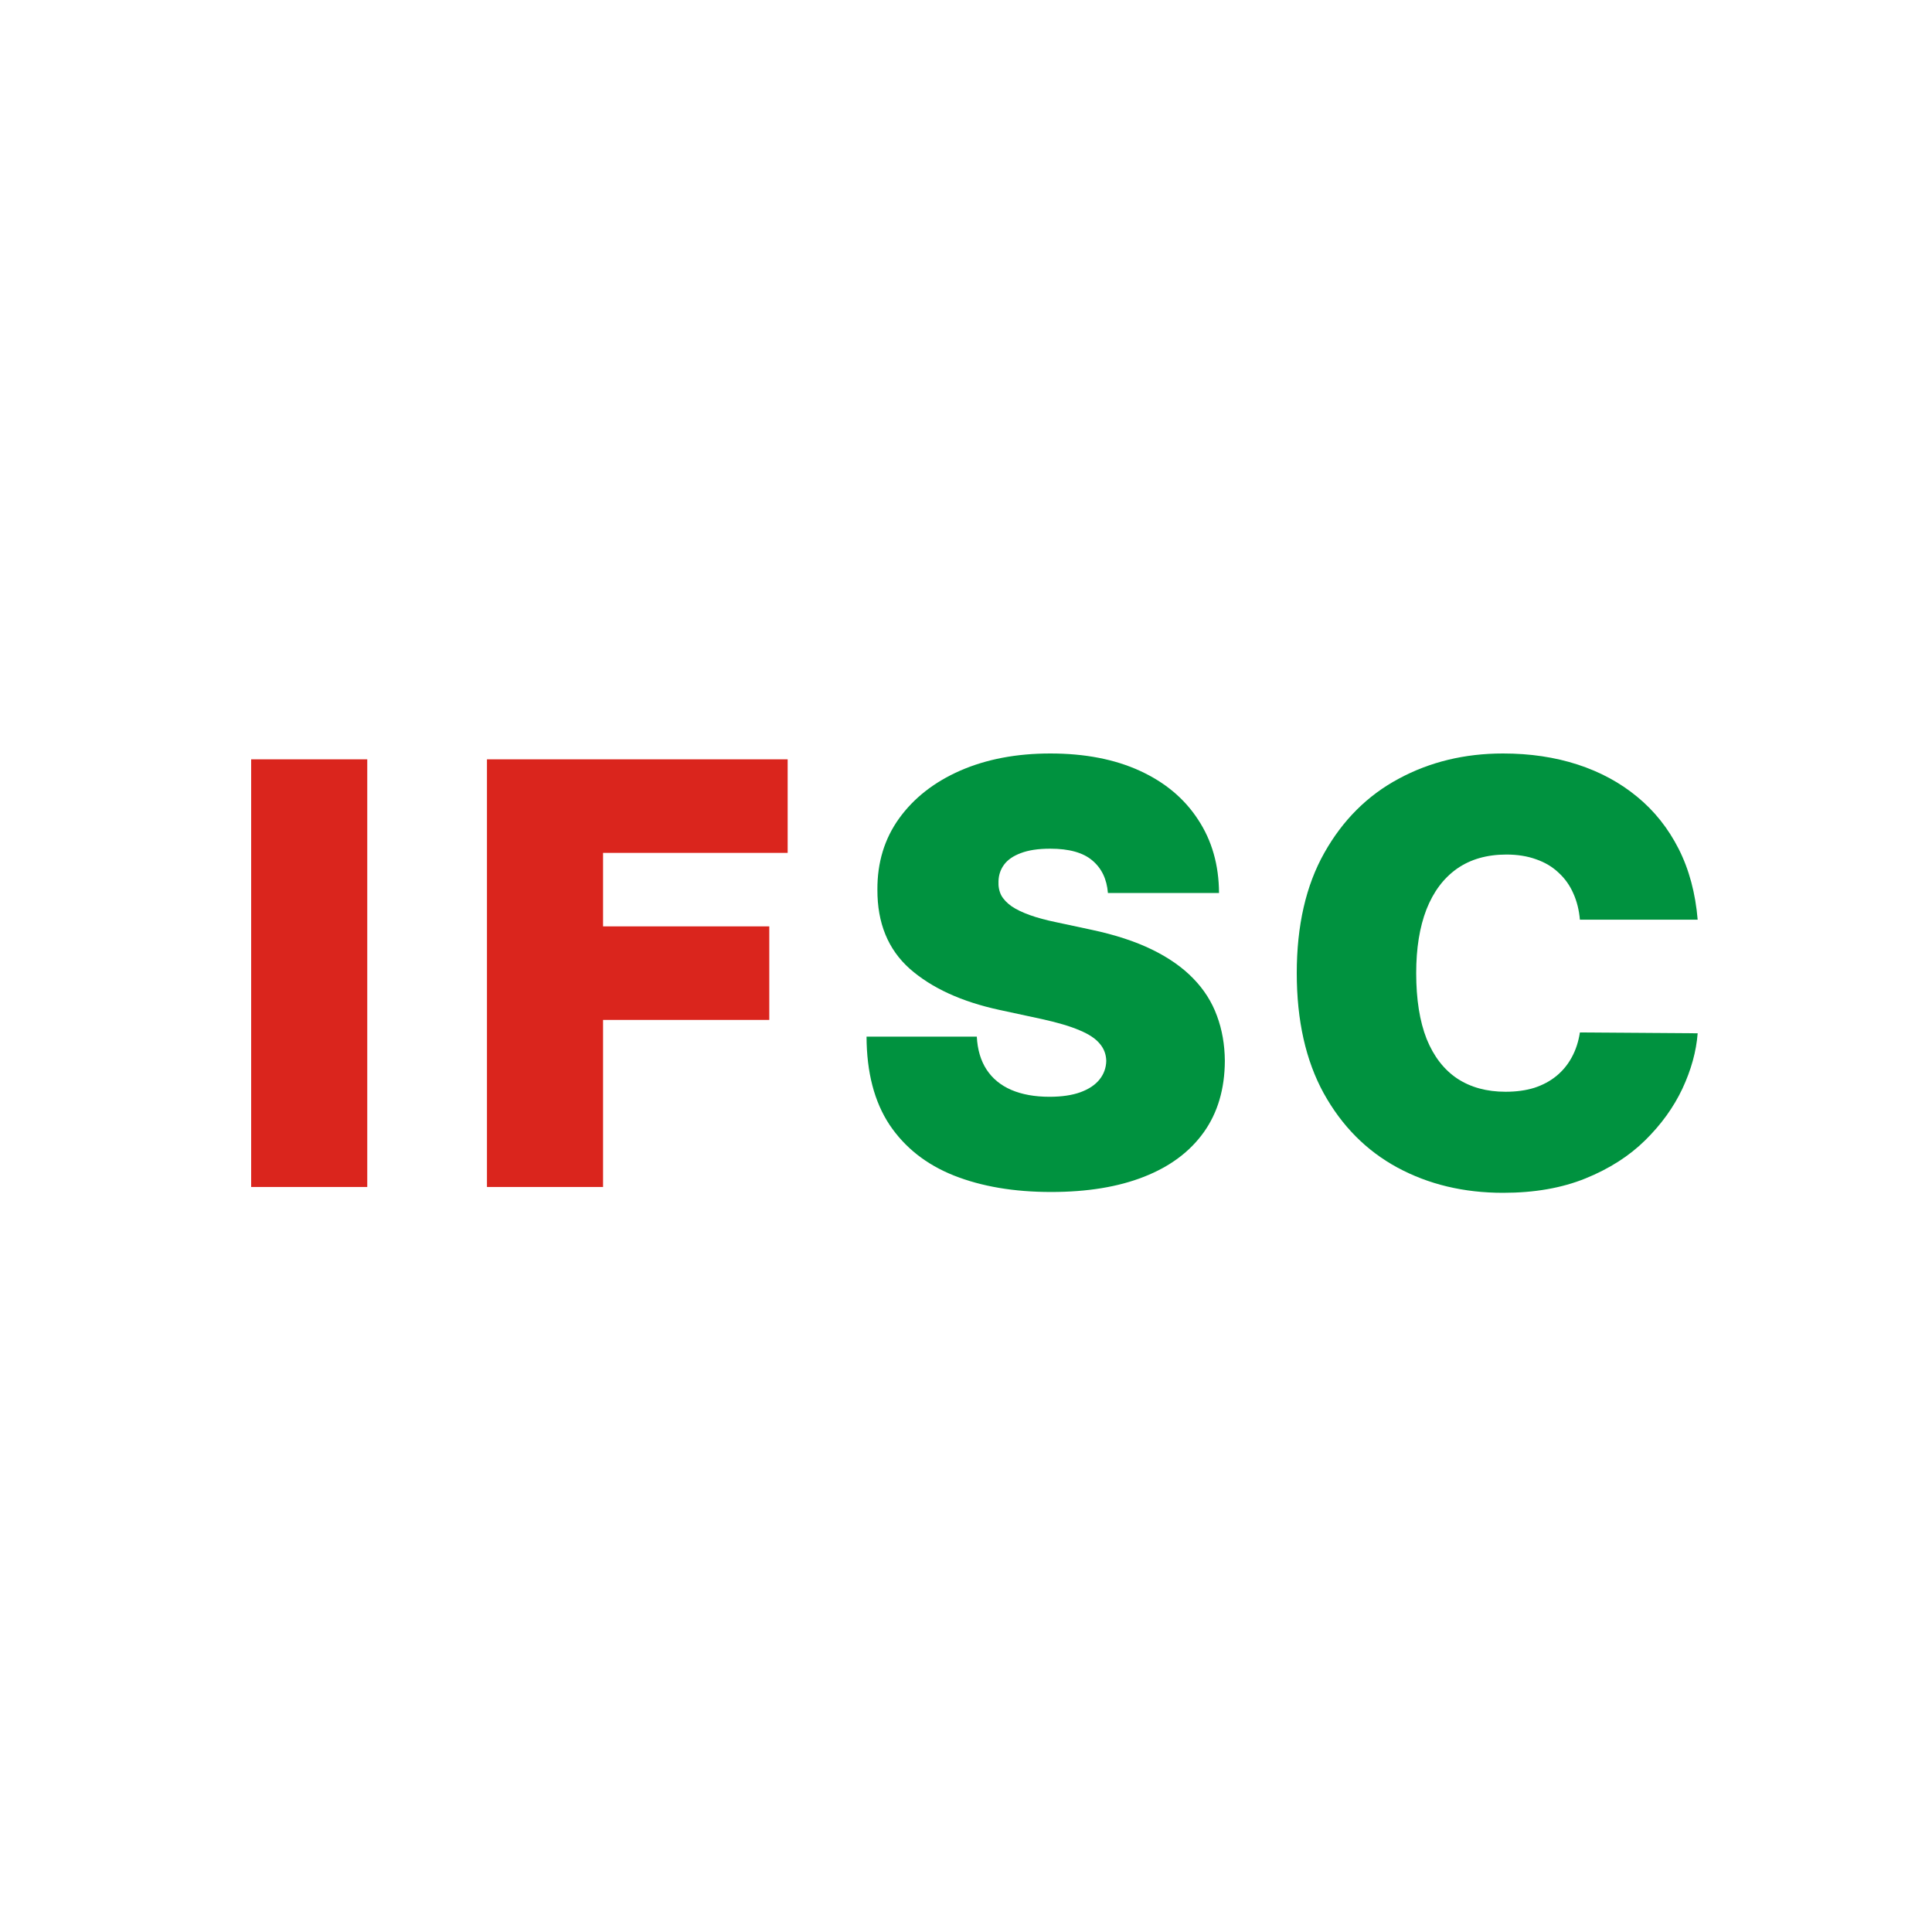
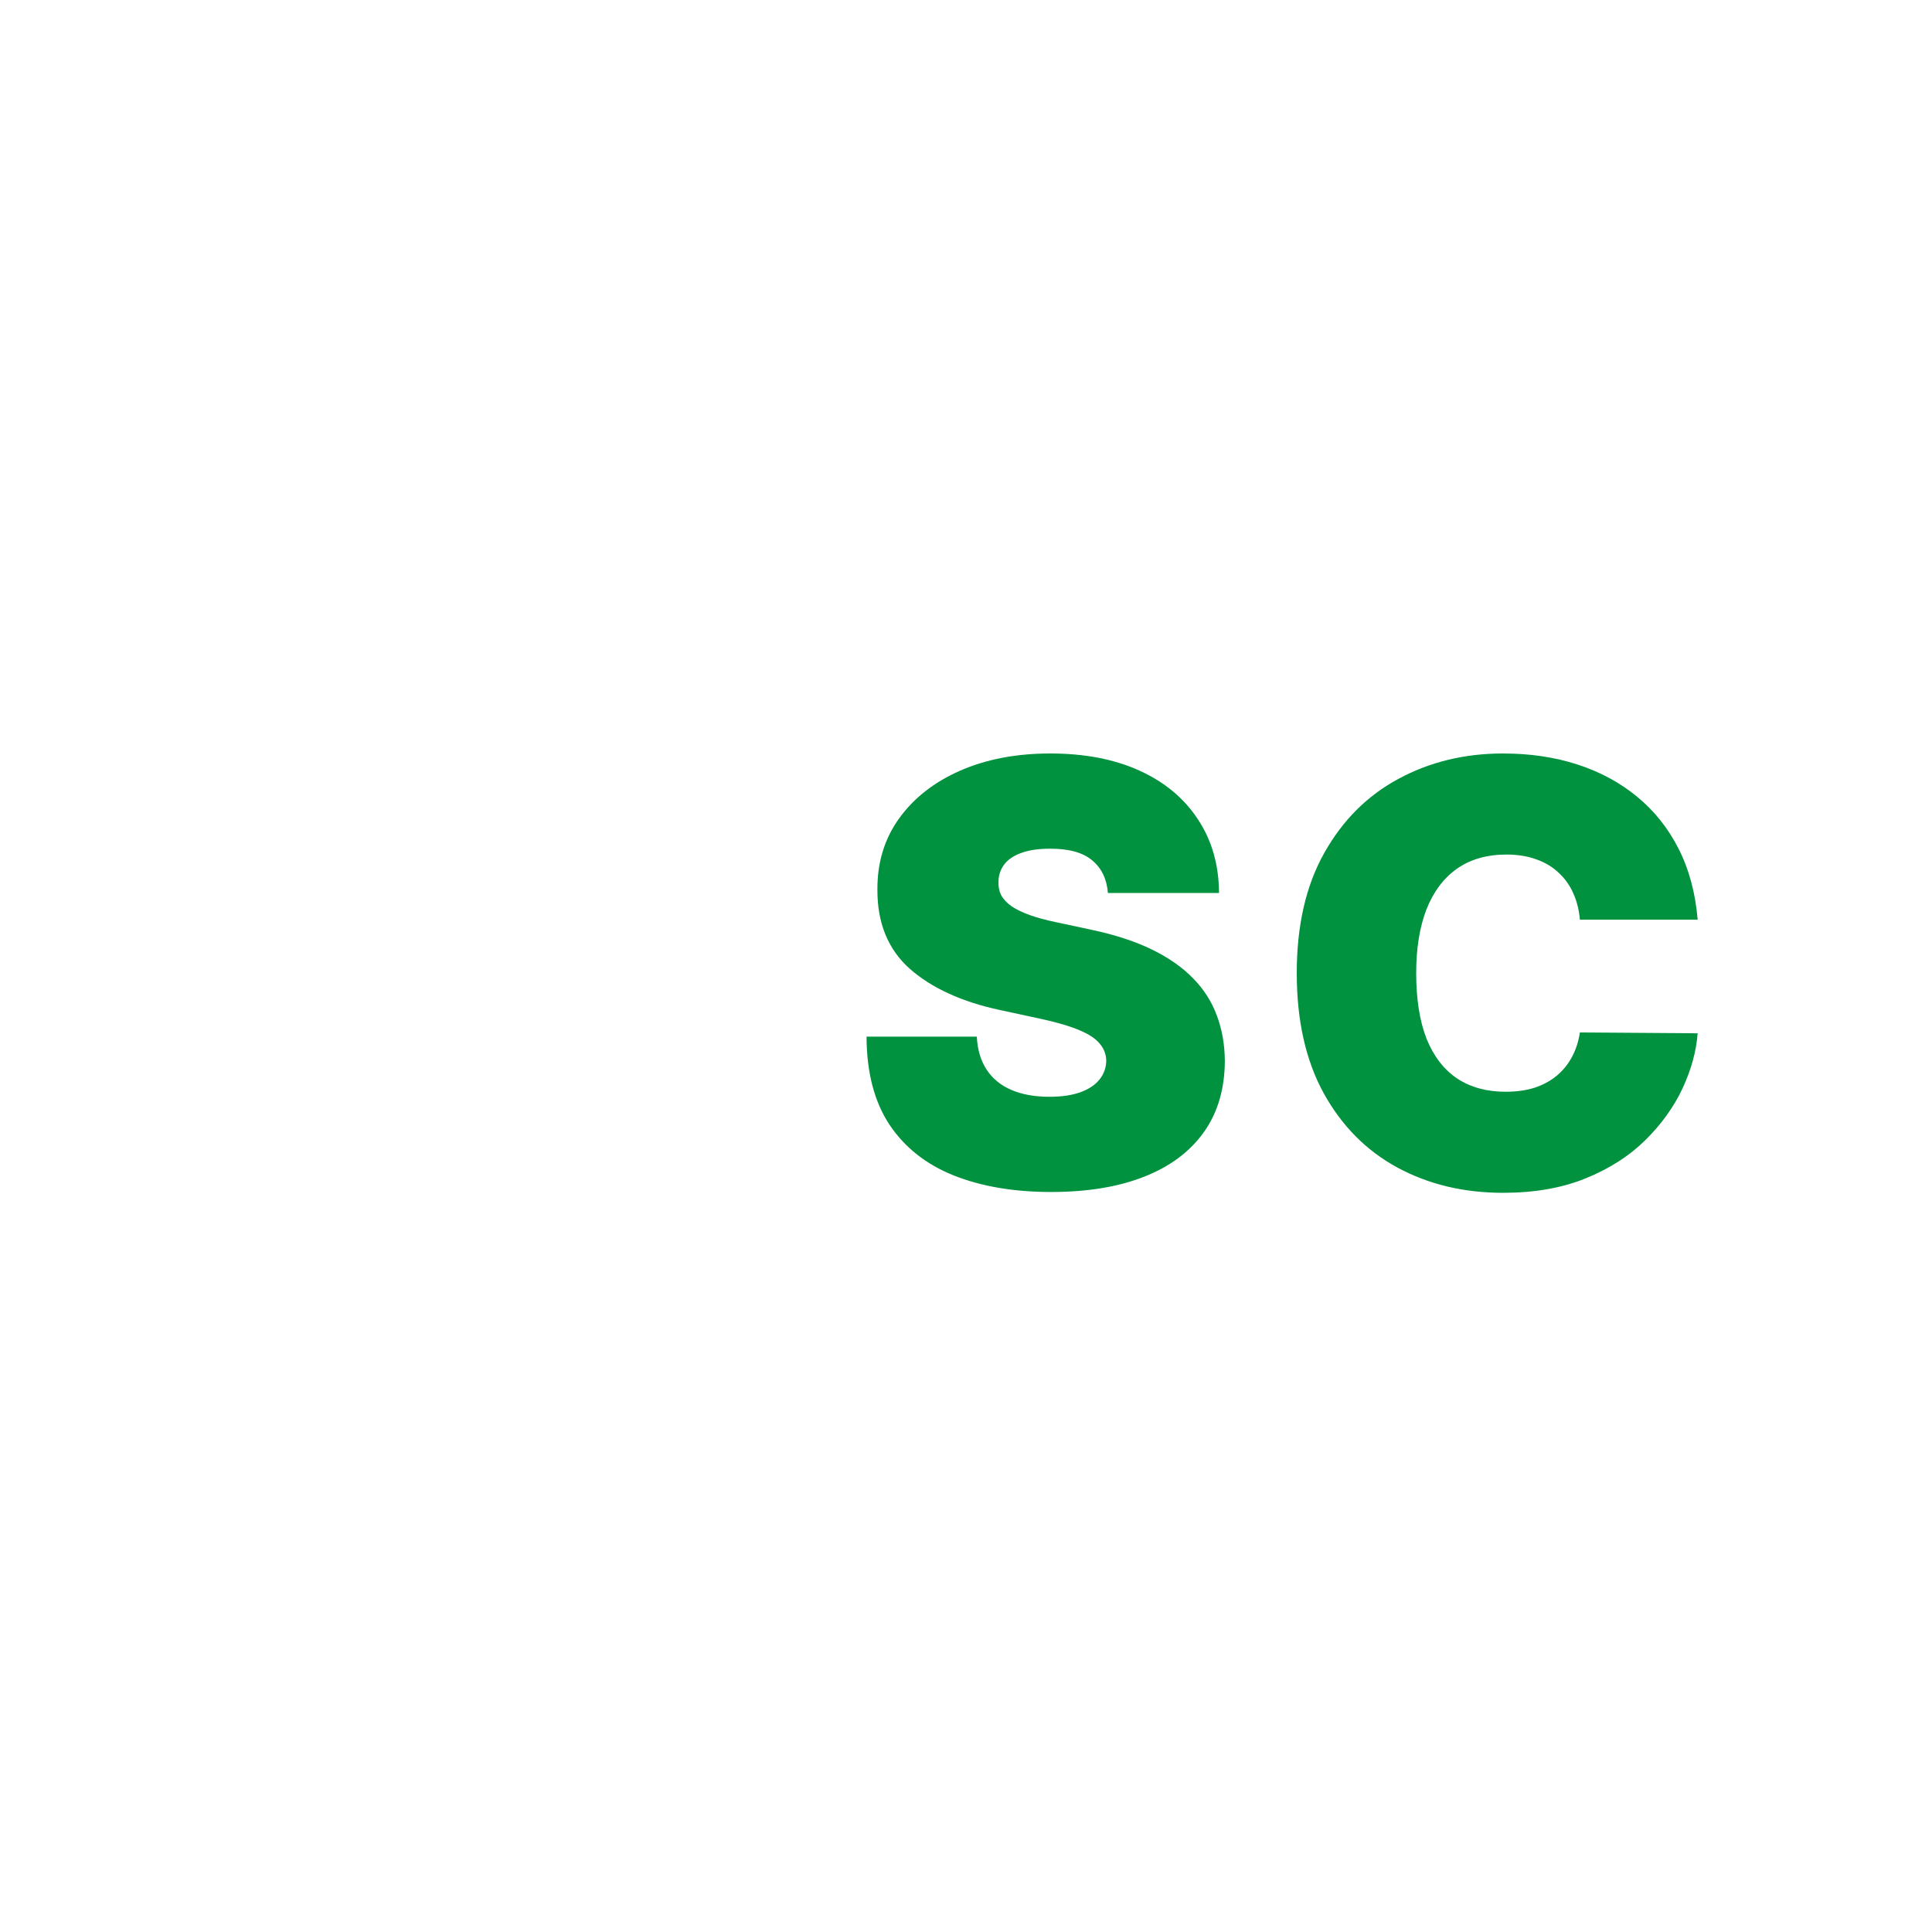
<svg xmlns="http://www.w3.org/2000/svg" width="100" height="100" viewBox="0 0 100 100" fill="none">
-   <rect width="100" height="100" fill="white" />
-   <path d="M19.009 39.303V61.438H13V39.303H19.009Z" fill="#DA251D" />
-   <path d="M25.205 61.438V39.303H40.769V44.145H31.214V47.949H39.818V52.791H31.214V61.438H25.205Z" fill="#DA251D" />
  <path d="M57.346 46.22C57.288 45.499 57.018 44.937 56.535 44.534C56.06 44.13 55.336 43.928 54.363 43.928C53.743 43.928 53.235 44.004 52.839 44.156C52.45 44.3 52.162 44.498 51.974 44.75C51.787 45.002 51.69 45.29 51.682 45.614C51.668 45.881 51.715 46.123 51.823 46.339C51.938 46.548 52.118 46.739 52.363 46.911C52.608 47.077 52.922 47.228 53.304 47.365C53.686 47.502 54.14 47.625 54.666 47.733L56.481 48.122C57.706 48.381 58.755 48.724 59.627 49.149C60.498 49.574 61.212 50.075 61.767 50.651C62.321 51.22 62.728 51.862 62.988 52.575C63.254 53.288 63.391 54.066 63.398 54.91C63.391 56.365 63.027 57.597 62.307 58.606C61.586 59.615 60.556 60.382 59.216 60.908C57.883 61.434 56.28 61.697 54.406 61.697C52.482 61.697 50.803 61.412 49.37 60.843C47.943 60.274 46.833 59.398 46.041 58.217C45.255 57.028 44.859 55.508 44.852 53.656H50.559C50.594 54.333 50.764 54.902 51.066 55.363C51.369 55.825 51.794 56.174 52.342 56.412C52.897 56.65 53.556 56.769 54.32 56.769C54.961 56.769 55.498 56.689 55.93 56.531C56.362 56.372 56.69 56.152 56.914 55.871C57.137 55.59 57.252 55.27 57.26 54.91C57.252 54.571 57.141 54.275 56.924 54.023C56.715 53.764 56.37 53.533 55.887 53.331C55.404 53.123 54.752 52.928 53.931 52.748L51.726 52.272C49.766 51.847 48.22 51.138 47.089 50.143C45.965 49.142 45.407 47.776 45.414 46.047C45.407 44.642 45.781 43.413 46.538 42.361C47.302 41.302 48.357 40.477 49.705 39.886C51.059 39.295 52.612 39 54.363 39C56.15 39 57.695 39.299 59 39.897C60.304 40.495 61.309 41.338 62.015 42.426C62.728 43.507 63.089 44.772 63.096 46.22H57.346Z" fill="#00923F" />
  <path d="M87.871 47.603H81.775C81.732 47.099 81.617 46.641 81.43 46.231C81.249 45.82 80.997 45.467 80.673 45.171C80.356 44.869 79.971 44.638 79.517 44.48C79.063 44.314 78.547 44.231 77.971 44.231C76.962 44.231 76.108 44.476 75.409 44.966C74.718 45.456 74.192 46.158 73.832 47.074C73.478 47.989 73.302 49.087 73.302 50.37C73.302 51.725 73.482 52.86 73.842 53.775C74.21 54.682 74.739 55.367 75.431 55.828C76.123 56.282 76.955 56.509 77.928 56.509C78.483 56.509 78.98 56.441 79.419 56.304C79.859 56.16 80.241 55.954 80.565 55.688C80.889 55.421 81.152 55.1 81.354 54.726C81.563 54.344 81.703 53.915 81.775 53.44L87.871 53.483C87.799 54.419 87.536 55.374 87.082 56.347C86.628 57.312 85.983 58.206 85.148 59.027C84.319 59.842 83.292 60.497 82.067 60.994C80.842 61.492 79.419 61.74 77.798 61.74C75.766 61.74 73.943 61.304 72.329 60.432C70.722 59.561 69.451 58.278 68.514 56.585C67.585 54.892 67.12 52.82 67.12 50.37C67.12 47.906 67.595 45.831 68.546 44.145C69.498 42.451 70.78 41.172 72.394 40.308C74.008 39.436 75.809 39 77.798 39C79.196 39 80.482 39.191 81.657 39.573C82.831 39.955 83.861 40.513 84.748 41.248C85.634 41.976 86.347 42.873 86.888 43.939C87.428 45.006 87.756 46.227 87.871 47.603Z" fill="#00923F" />
</svg>